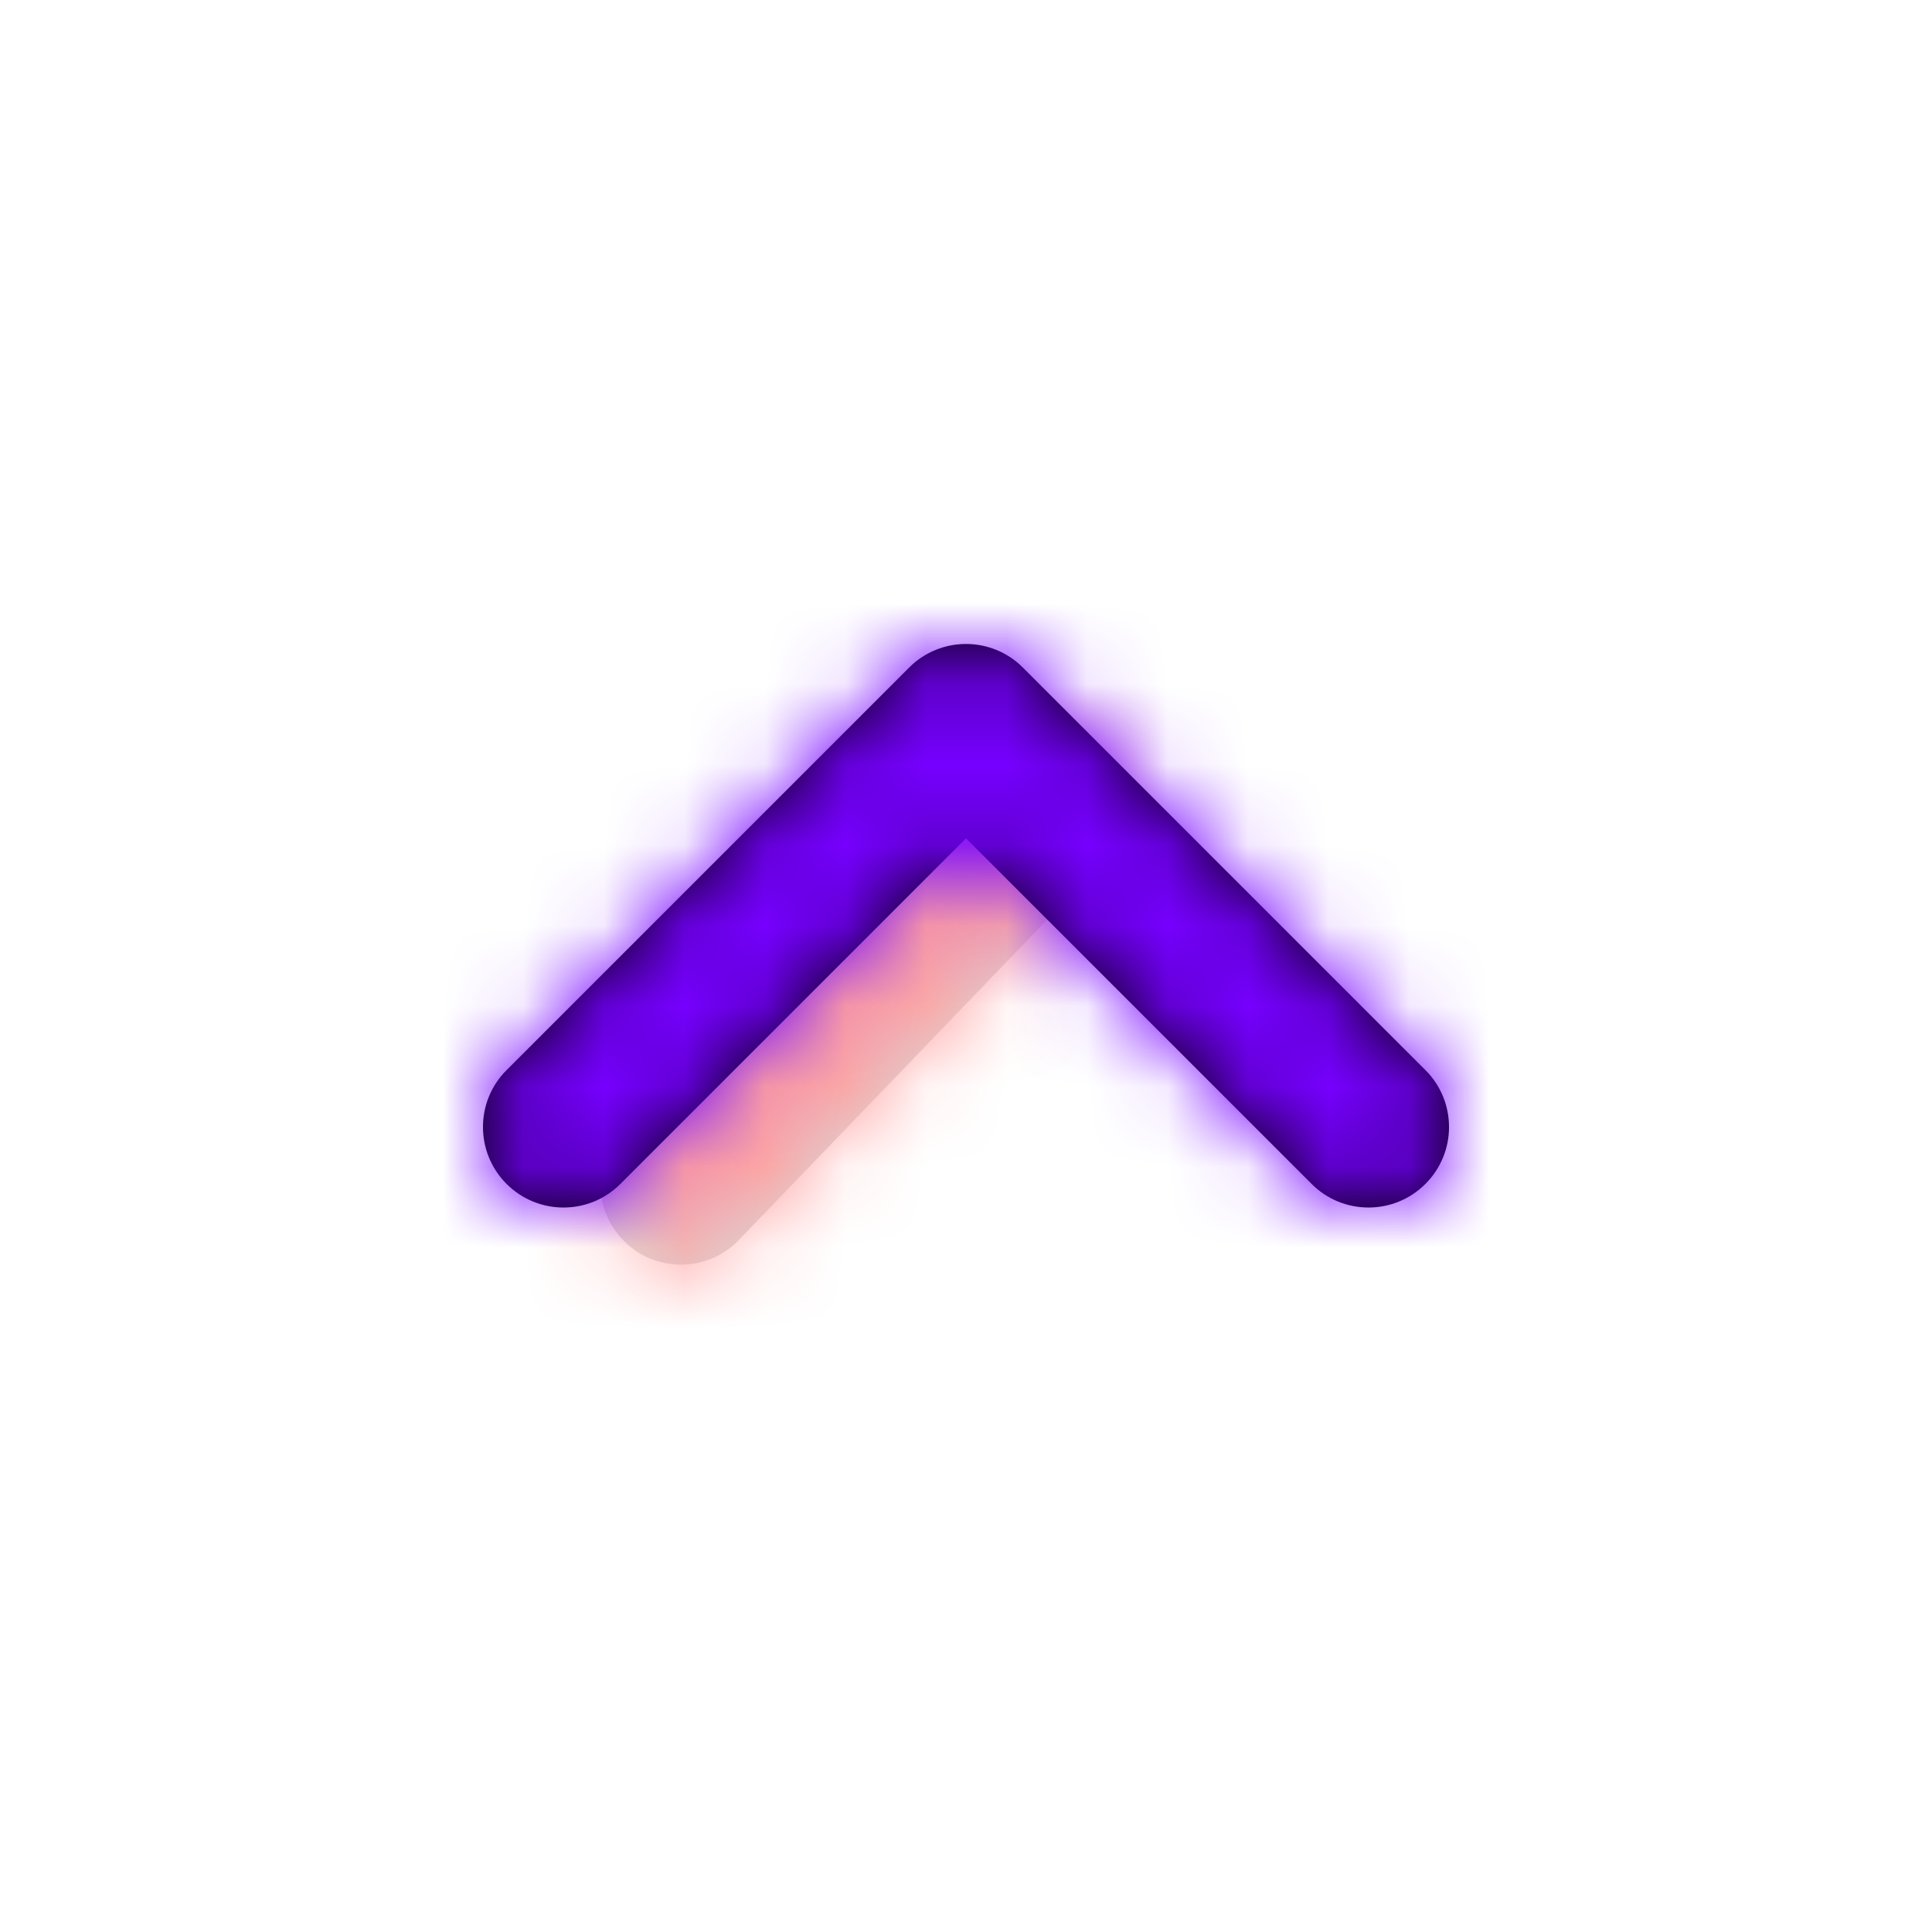
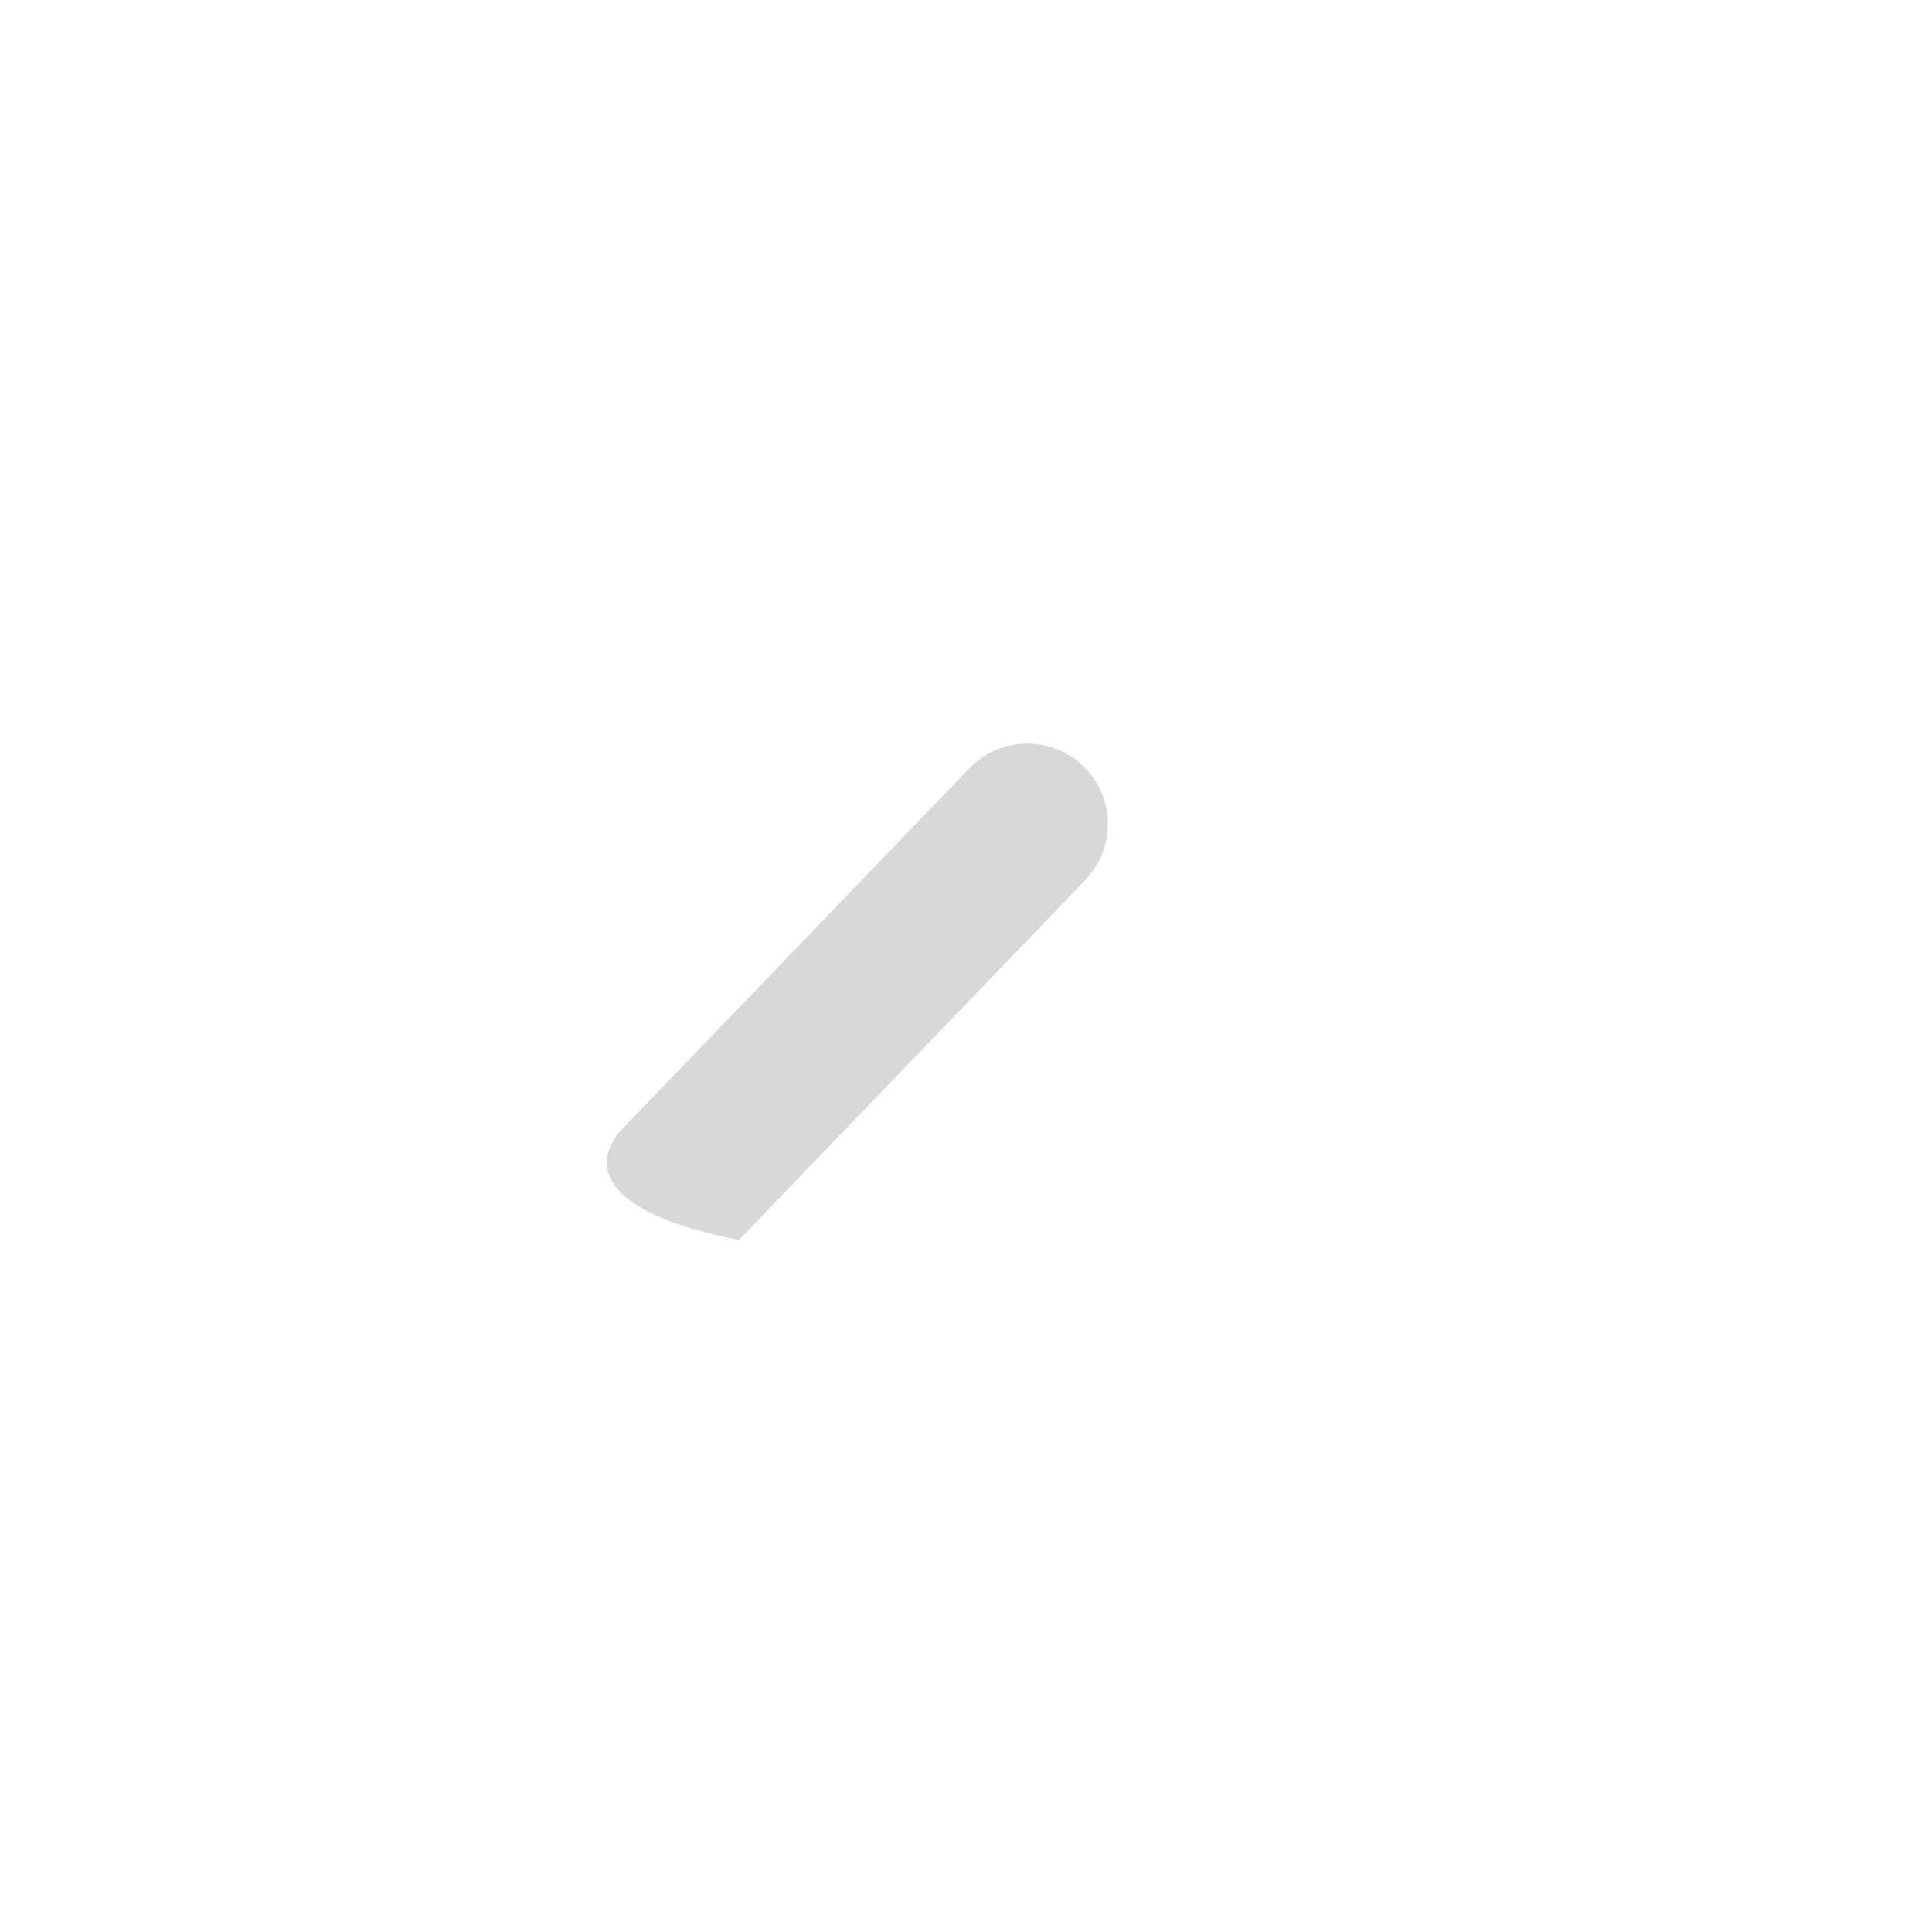
<svg xmlns="http://www.w3.org/2000/svg" xmlns:xlink="http://www.w3.org/1999/xlink" width="800px" height="800px" viewBox="0 0 24 24">
  <defs>
-     <path id="angle-top-a" d="M6.456,5.042 C6.854,5.425 6.866,6.058 6.483,6.456 C6.1,6.854 5.467,6.866 5.069,6.483 L0.597,2.179 C0.199,1.796 0.187,1.163 0.57,0.765 C0.953,0.367 1.586,0.355 1.984,0.738 L6.456,5.042 Z" />
-     <path id="angle-top-c" d="M4.586,6 L0.293,1.707 C-0.098,1.317 -0.098,0.683 0.293,0.293 C0.683,-0.098 1.317,-0.098 1.707,0.293 L6.707,5.293 C7.098,5.683 7.098,6.317 6.707,6.707 L1.707,11.707 C1.317,12.098 0.683,12.098 0.293,11.707 C-0.098,11.317 -0.098,10.683 0.293,10.293 L4.586,6 Z" />
+     <path id="angle-top-a" d="M6.456,5.042 C6.854,5.425 6.866,6.058 6.483,6.456 C6.1,6.854 5.467,6.866 5.069,6.483 L0.597,2.179 C0.953,0.367 1.586,0.355 1.984,0.738 L6.456,5.042 Z" />
  </defs>
  <g fill="none" fill-rule="evenodd" transform="rotate(-90 11 5)">
    <g transform="translate(0 1)">
      <mask id="angle-top-b" fill="#ffffff">
        <use xlink:href="#angle-top-a" />
      </mask>
      <use fill="#D8D8D8" fill-rule="nonzero" xlink:href="#angle-top-a" />
      <g fill="#FFA0A0" mask="url(#angle-top-b)">
-         <rect width="24" height="24" transform="translate(-8 -7)" />
-       </g>
+         </g>
    </g>
    <g transform="translate(1)">
      <mask id="angle-top-d" fill="#ffffff">
        <use xlink:href="#angle-top-c" />
      </mask>
      <use fill="#000000" fill-rule="nonzero" xlink:href="#angle-top-c" />
      <g fill="#7600FF" mask="url(#angle-top-d)">
-         <rect width="24" height="24" transform="translate(-9 -6)" />
-       </g>
+         </g>
    </g>
  </g>
</svg>